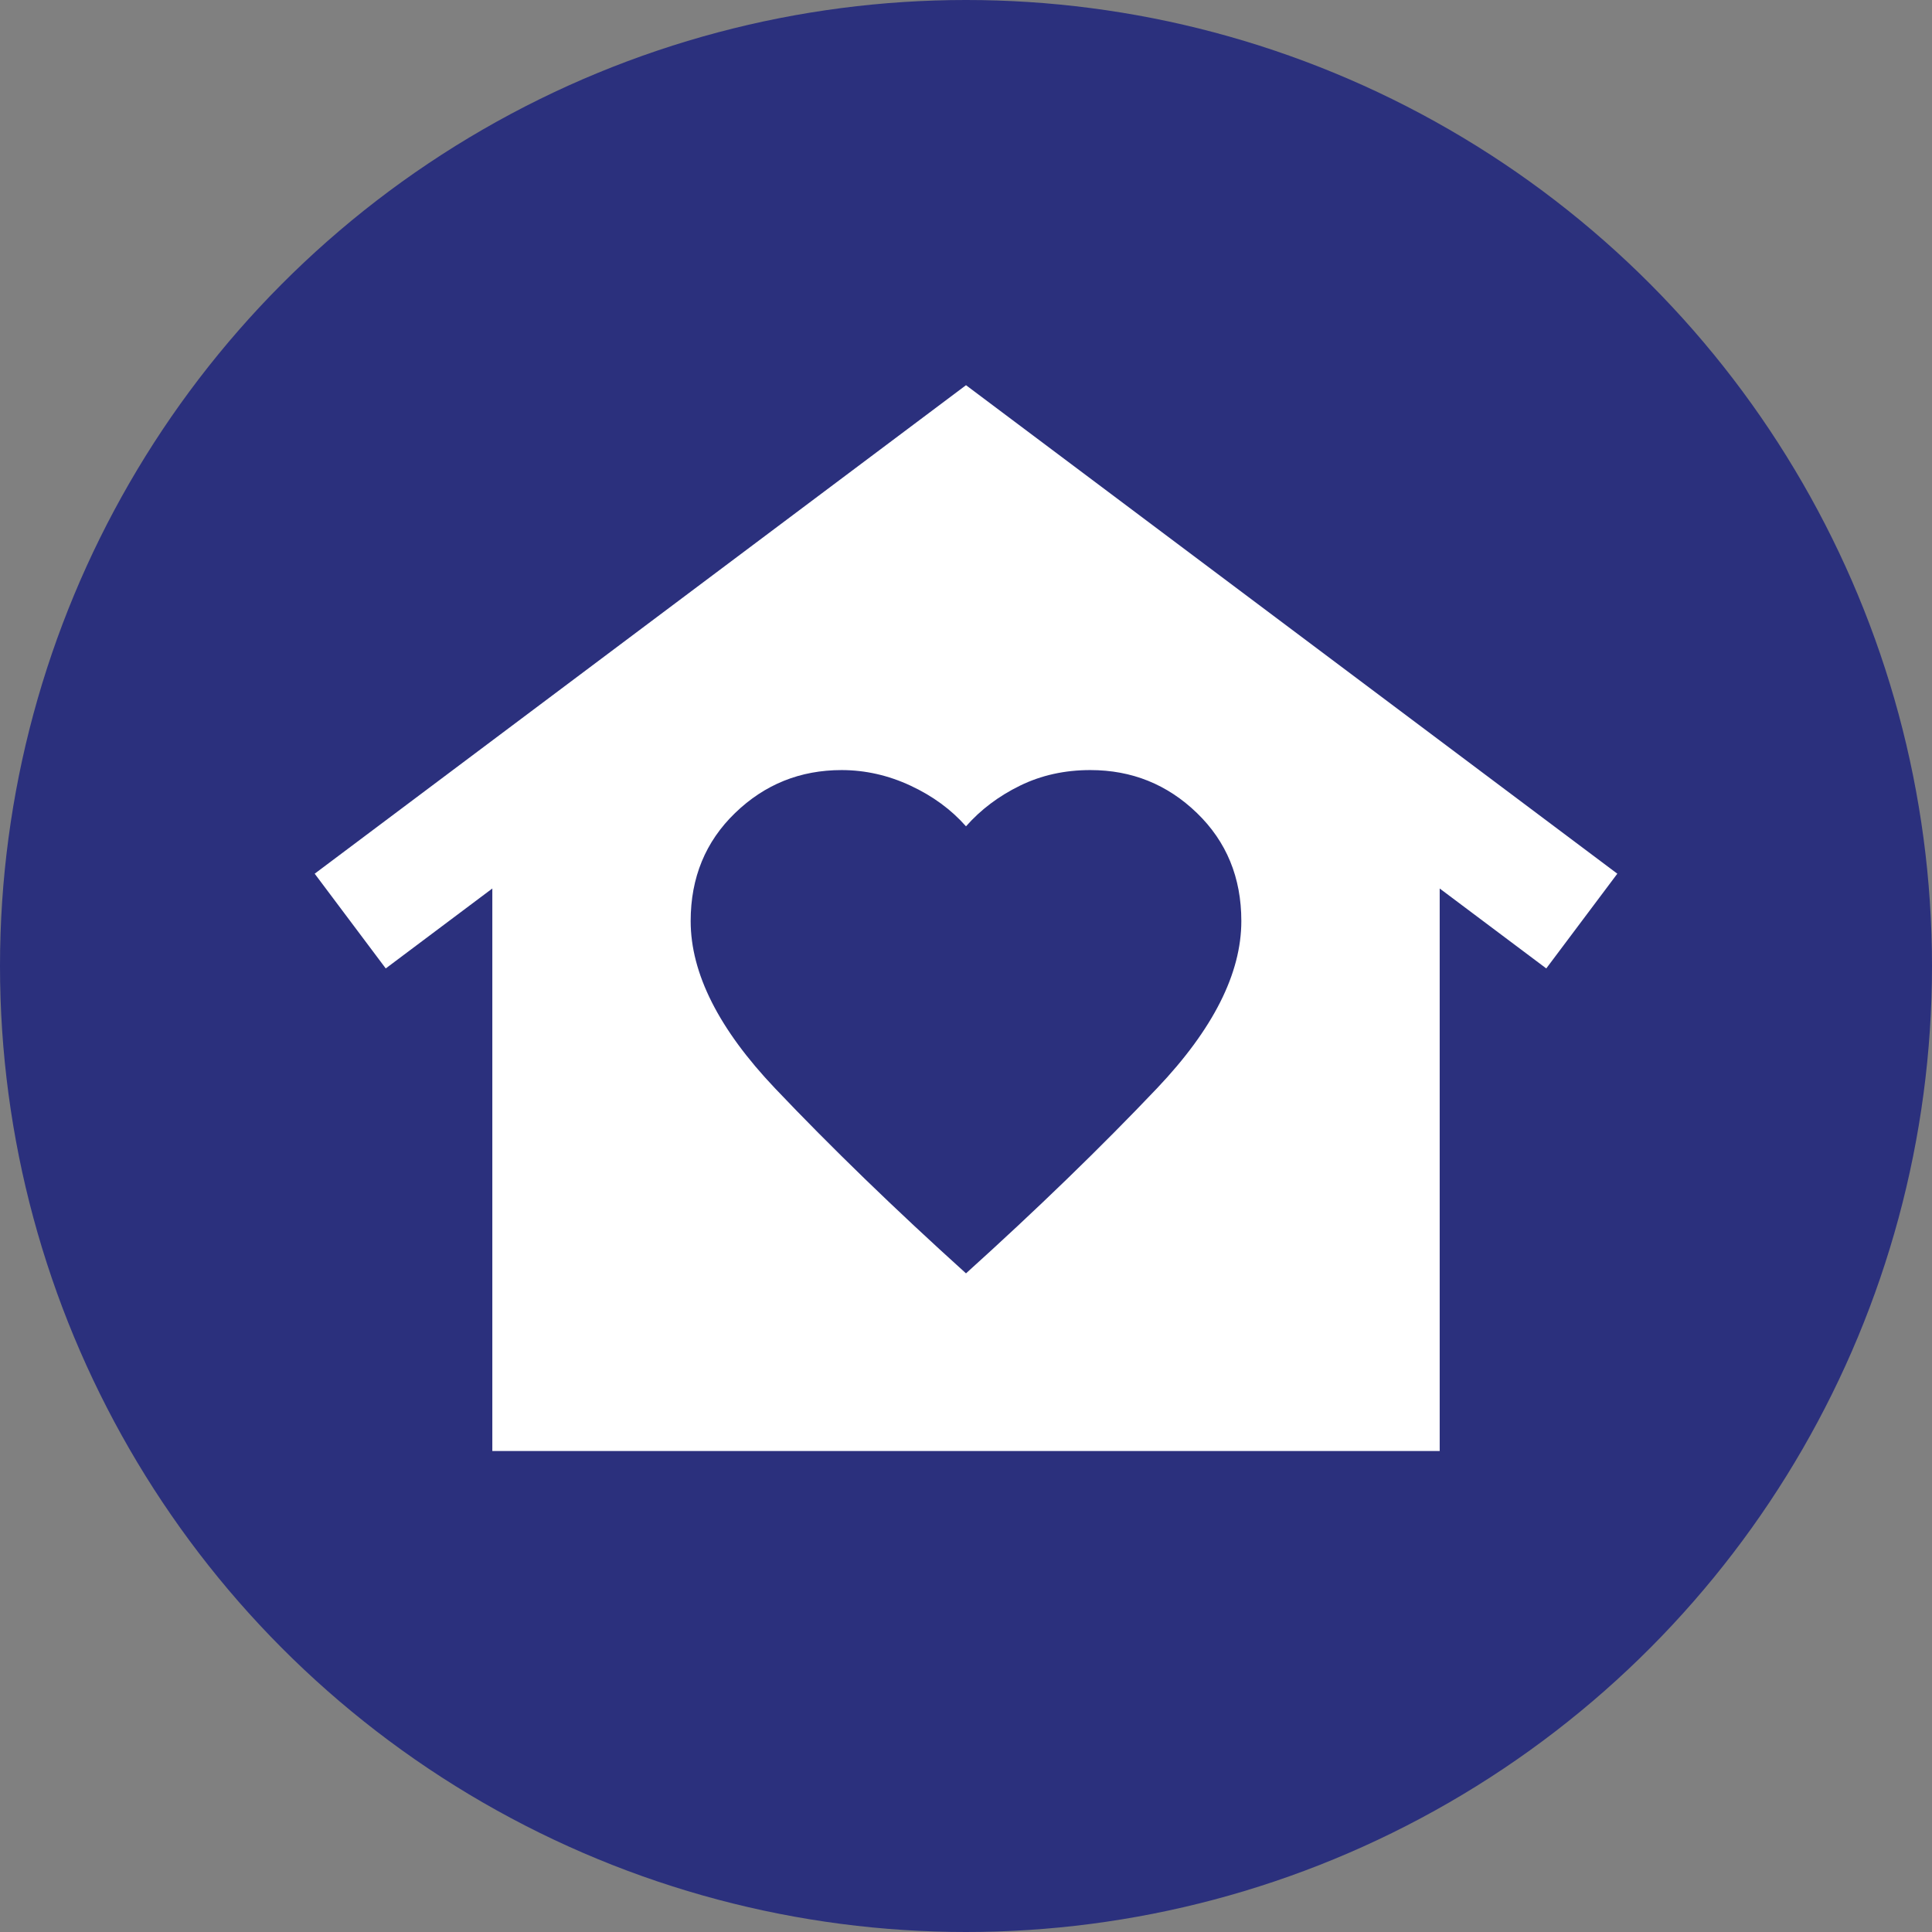
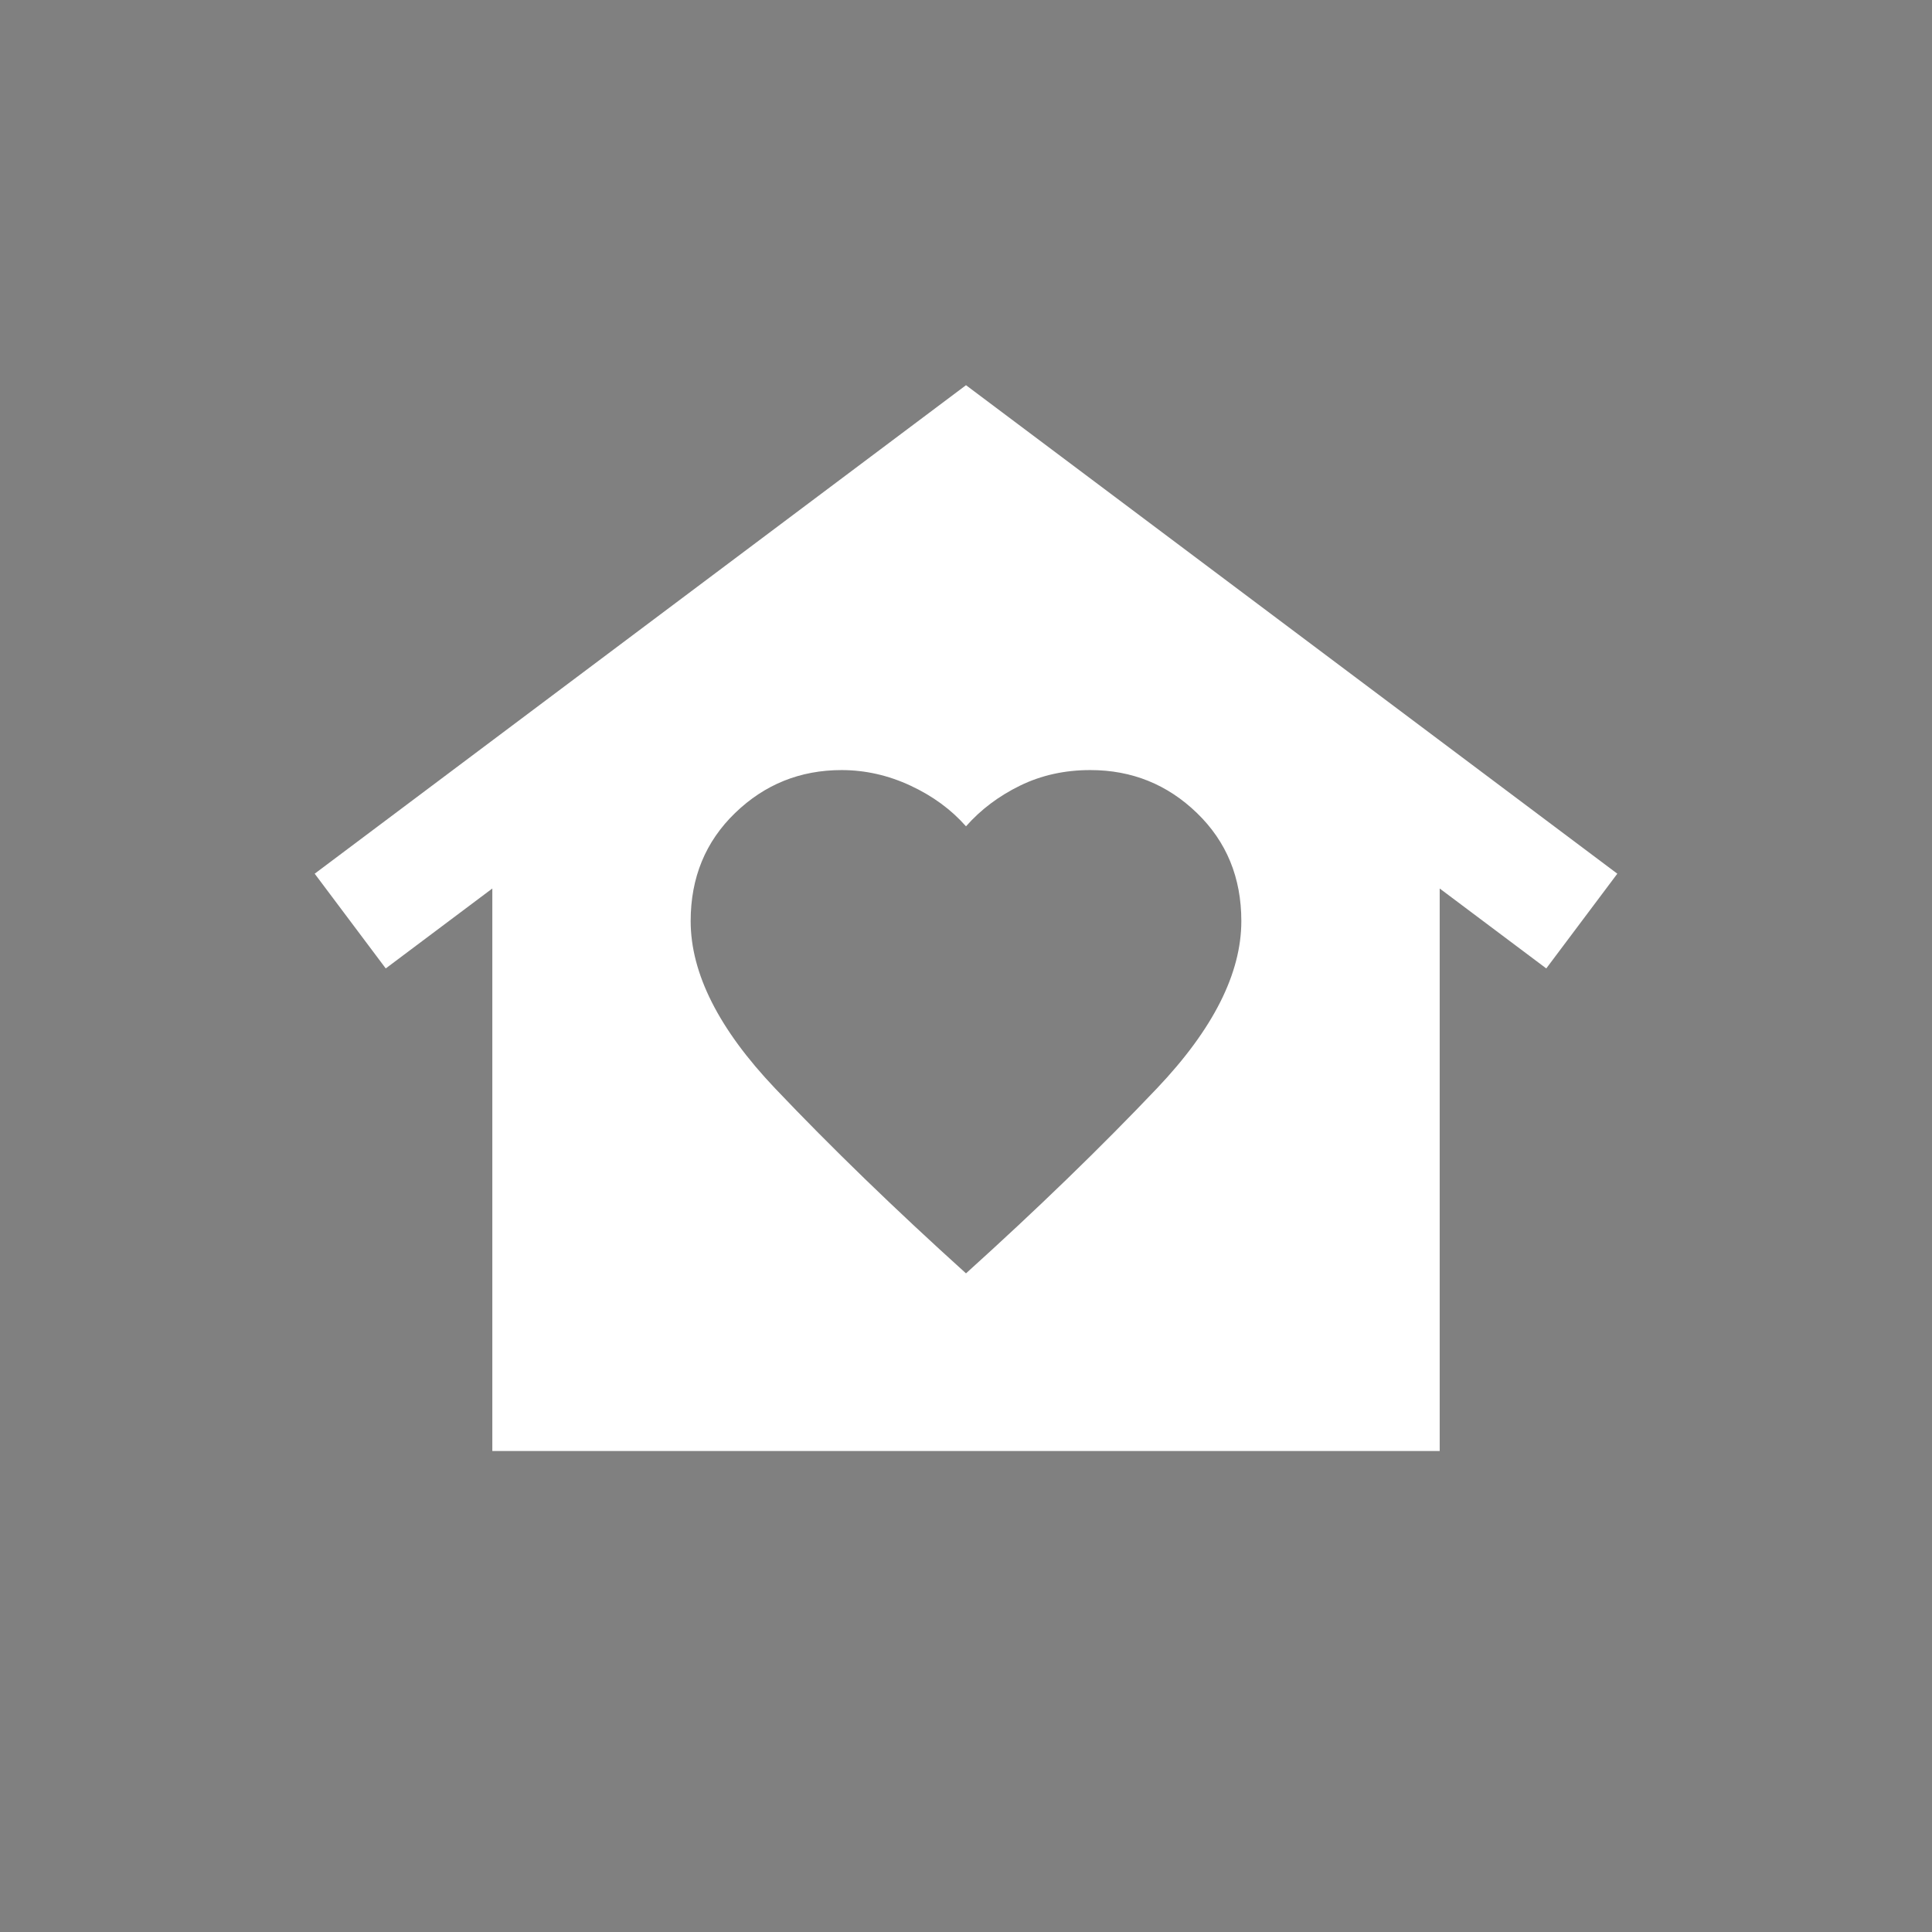
<svg xmlns="http://www.w3.org/2000/svg" width="121" height="121" viewBox="0 0 121 121" fill="none">
  <rect x="0" y="0" width="121" height="121" fill="#808080" stroke="none" />
-   <circle cx="60.5" cy="60.5" r="60.5" fill="#2B307D" />
  <path d="M60.5 24.125L101.292 54.719L96.842 60.652L90.167 55.646V90.875H30.834V55.646L24.159 60.652L19.709 54.719L60.5 24.125ZM43.256 57.685C43.256 60.961 45.018 64.453 48.541 68.162C52.064 71.87 56.05 75.733 60.5 79.75C64.95 75.733 68.937 71.87 72.46 68.162C75.983 64.453 77.744 60.961 77.744 57.685C77.744 54.966 76.817 52.71 74.963 50.918C73.109 49.125 70.883 48.229 68.288 48.229C66.681 48.229 65.212 48.554 63.882 49.205C62.552 49.855 61.425 50.704 60.5 51.752C59.573 50.701 58.415 49.852 57.026 49.205C55.636 48.557 54.199 48.232 52.713 48.229C50.117 48.229 47.892 49.125 46.038 50.918C44.184 52.71 43.256 54.966 43.256 57.685Z" fill="white" />
</svg>